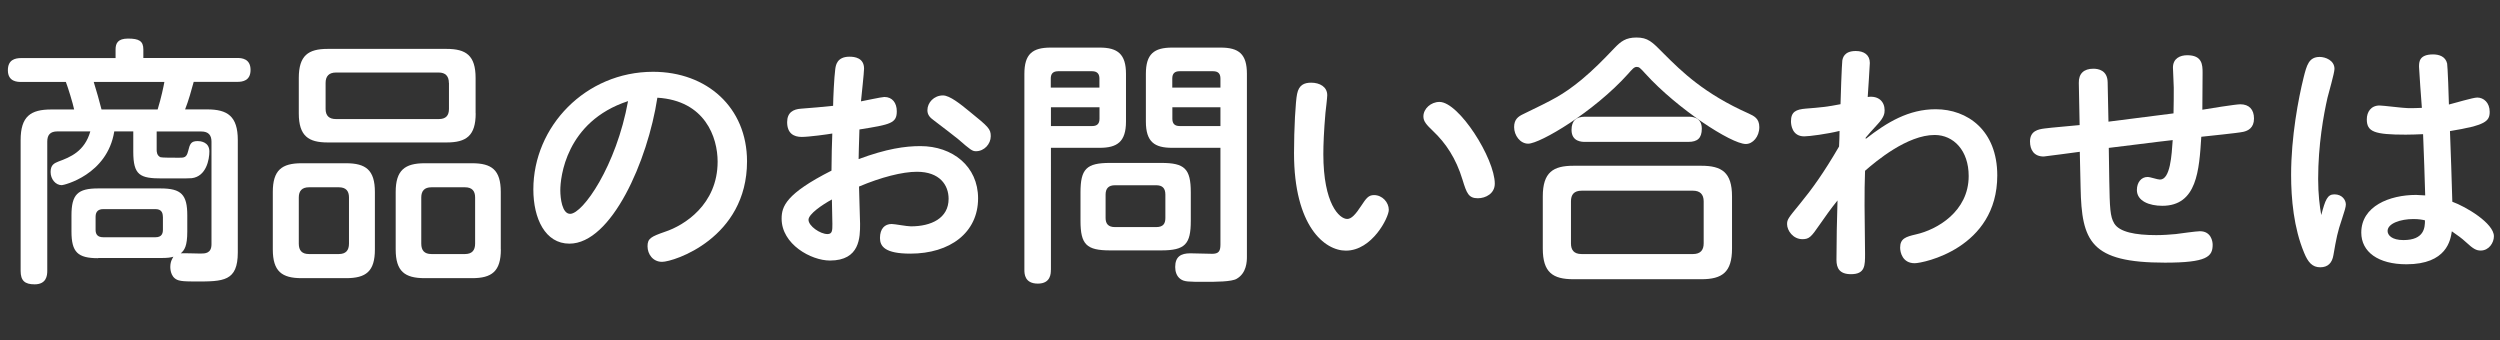
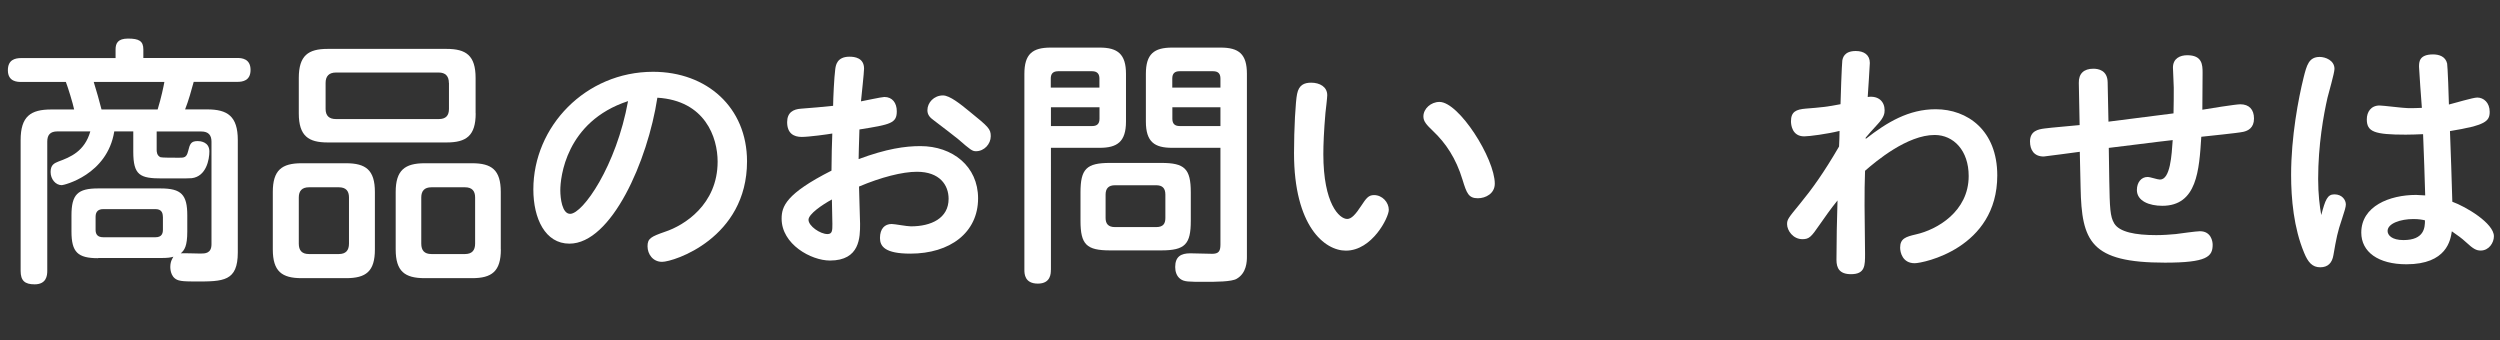
<svg xmlns="http://www.w3.org/2000/svg" version="1.0" id="レイヤー_1" x="0px" y="0px" width="307.82px" height="41.9px" viewBox="0 0 307.82 41.9" enable-background="new 0 0 307.82 41.9" xml:space="preserve">
  <rect x="0" y="0" width="307.82" height="41.9" fill="#333333" stroke="none" />
  <g>
    <g>
      <path fill="#FFFFFF" d="M12.09,31.79c-2.52,0-3.29-0.73-3.29-3.29v-1.98c0-2.59,0.77-3.32,3.29-3.32h7.68    c2.56,0,3.29,0.77,3.29,3.32v1.98c0,1.82-0.35,2.3-0.8,2.69c0.38-0.03,2.05,0.03,2.4,0.03c0.58,0,1.38,0,1.38-1.15V17.44    c0-0.77-0.35-1.25-1.25-1.25h-5.5v2.27c0,0.16,0,0.7,0.48,0.9c0.22,0.06,1.5,0.06,2.27,0.06c0.61,0,0.93,0,1.12-0.8    c0.22-0.87,0.32-1.25,1.18-1.25c0.26,0,1.44,0.06,1.44,1.28c0,0.99-0.38,3.07-2.17,3.29c-0.26,0.03-1.18,0.03-1.76,0.03h-1.89    c-2.72,0-3.55-0.38-3.55-3.29v-2.5h-2.34c-0.86,5.37-6.23,6.62-6.46,6.62c-0.77,0-1.38-0.74-1.38-1.63c0-0.89,0.48-1.08,0.96-1.28    c1.47-0.54,3.23-1.25,3.93-3.71H7.07c-0.9,0-1.25,0.45-1.25,1.25v15.92c0,0.58-0.1,1.66-1.56,1.66c-1.21,0-1.72-0.45-1.72-1.66    V17.25c0-2.94,1.25-3.77,3.77-3.77h2.82c-0.16-0.77-0.74-2.66-1.02-3.39H2.63c-0.45,0-1.66,0-1.66-1.44c0-1.28,0.86-1.5,1.66-1.5    h11.6V6.09c0-0.77,0.29-1.34,1.53-1.34c1.34,0,1.89,0.29,1.89,1.34v1.05h11.57c0.51,0,1.63,0.06,1.63,1.47    c0,1.34-0.99,1.47-1.63,1.47h-5.37c-0.26,0.96-0.64,2.34-1.06,3.39h2.72c2.49,0,3.77,0.83,3.77,3.77v13.84    c0,3.58-1.79,3.58-5.18,3.58c-1.5,0-1.7-0.06-1.92-0.1c-1.12-0.19-1.21-1.31-1.21-1.7c0-0.7,0.29-1.09,0.38-1.25    c-0.35,0.1-0.67,0.16-1.6,0.16H12.09z M19.41,13.48c0.45-1.47,0.74-2.88,0.83-3.39h-8.7c0.35,1.15,0.7,2.34,0.96,3.39H19.41z     M20.05,26.68c0-0.54-0.22-0.93-0.9-0.93H12.7c-0.58,0-0.93,0.29-0.93,0.93v1.63c0,0.58,0.29,0.9,0.93,0.9h6.46    c0.74,0,0.9-0.45,0.9-0.93V26.68z" />
      <path fill="#FFFFFF" d="M46.16,30.71c0,2.71-1.09,3.54-3.55,3.54h-5.47c-2.43,0-3.55-0.83-3.55-3.54v-7.07    c0-2.68,1.09-3.54,3.55-3.54h5.47c2.43,0,3.55,0.83,3.55,3.54V30.71z M42.97,24.31c0-0.8-0.38-1.25-1.25-1.25h-3.68    c-0.86,0-1.25,0.45-1.25,1.25V30c0,0.83,0.38,1.28,1.25,1.28h3.68c0.86,0,1.25-0.45,1.25-1.28V24.31z M58.57,13.96    c0,2.78-1.18,3.58-3.58,3.58H40.34c-2.33,0-3.55-0.77-3.55-3.58V9.6c0-2.78,1.18-3.58,3.55-3.58h14.64c2.4,0,3.58,0.8,3.58,3.58    V13.96z M55.27,10.21c0-0.83-0.42-1.28-1.25-1.28H41.37c-0.86,0-1.28,0.45-1.28,1.28v3.2c0,0.83,0.42,1.25,1.28,1.25h12.66    c0.86,0,1.25-0.42,1.25-1.25V10.21z M61.67,30.71c0,2.71-1.12,3.54-3.54,3.54H52.3c-2.46,0-3.58-0.83-3.58-3.54v-7.07    c0-2.68,1.12-3.54,3.58-3.54h5.82c2.4,0,3.54,0.8,3.54,3.54V30.71z M58.5,24.31c0-0.8-0.38-1.25-1.25-1.25h-4.13    c-0.86,0-1.25,0.45-1.25,1.25V30c0,0.83,0.38,1.28,1.25,1.28h4.13c0.86,0,1.25-0.45,1.25-1.28V24.31z" />
      <path fill="#FFFFFF" d="M70.11,30c-2.97,0-4.44-3.07-4.44-6.68c0-7.74,6.43-14.48,14.74-14.48c6.62,0,11.57,4.38,11.57,11.03    c0,9.46-9.02,12.37-10.46,12.37c-1.12,0-1.79-0.93-1.79-1.92c0-0.96,0.42-1.18,2.17-1.79c2.33-0.77,6.46-3.33,6.46-8.63    c0-2.97-1.53-7.51-7.42-7.87C79.76,19.8,75.29,30,70.11,30z M68.99,23.42c0,0.99,0.22,2.91,1.21,2.91c1.57,0,5.69-5.92,7.13-13.88    C69.63,14.98,68.99,21.91,68.99,23.42z" />
      <path fill="#FFFFFF" d="M102.84,8.55c0.06-0.48,0.19-1.57,1.76-1.57c0.61,0,1.79,0.13,1.79,1.47c0,0.48-0.32,3.39-0.38,4.03    c0.35-0.06,2.56-0.54,2.88-0.54c0.99,0,1.53,0.74,1.53,1.76c0,1.47-0.74,1.63-4.6,2.24c-0.06,2.46-0.1,2.75-0.1,3.65    c3.45-1.28,5.72-1.6,7.61-1.6c3.96,0,7.1,2.49,7.1,6.43c0,4.22-3.45,6.81-8.34,6.81c-3.13,0-3.74-0.9-3.74-1.92    c0-1.15,0.58-1.73,1.44-1.73c0.38,0,1.85,0.29,2.37,0.29c2.49,0,4.64-0.99,4.64-3.39c0-1.69-1.09-3.33-3.9-3.33    c-1.79,0-4.41,0.67-7.13,1.82c0,0.74,0.13,3.96,0.13,4.6c0,1.63,0,4.51-3.71,4.51c-2.33,0-5.95-2.01-5.95-5.15    c0-1.5,0.51-3.07,6.14-5.92c0-1.47,0.06-3.55,0.1-4.57c-0.54,0.1-2.88,0.42-3.77,0.42c-0.99,0-1.79-0.45-1.79-1.82    c0-1.18,0.74-1.6,1.73-1.66c0.93-0.06,3.13-0.26,3.93-0.35C102.59,12.04,102.71,9.51,102.84,8.55z M99.55,27.06    c0,0.77,1.44,1.76,2.33,1.76c0.61,0,0.61-0.45,0.61-1.25c0-0.22-0.06-2.81-0.06-3.01C101.24,25.21,99.55,26.36,99.55,27.06z     M119.34,13.7c2.37,1.92,2.65,2.17,2.65,3.07c0,0.96-0.8,1.85-1.82,1.85c-0.45,0-0.67-0.16-2.21-1.5    c-0.54-0.45-1.69-1.31-2.94-2.27c-0.48-0.35-0.83-0.67-0.83-1.28c0-0.93,0.8-1.82,1.92-1.82    C116.94,11.75,118.28,12.83,119.34,13.7z" />
      <path fill="#FFFFFF" d="M129.39,33.23c0,0.42,0,1.69-1.6,1.69c-1.63,0-1.66-1.21-1.66-1.69V9.09c0-2.43,0.99-3.23,3.23-3.23h6.05    c2.2,0,3.23,0.8,3.23,3.23v5.88c0,2.49-1.09,3.23-3.23,3.23h-6.01V33.23z M135.37,10.79V9.67c0-0.48-0.19-0.9-0.9-0.9h-4.19    c-0.77,0-0.9,0.48-0.9,0.9v1.12H135.37z M129.39,15.52h5.09c0.58,0,0.9-0.26,0.9-0.9v-1.41h-5.98V15.52z M146.62,27.19    c0,2.88-0.7,3.64-3.64,3.64h-6.3c-2.91,0-3.64-0.73-3.64-3.64V23.7c0-2.91,0.73-3.64,3.64-3.64h6.3c2.88,0,3.64,0.7,3.64,3.64    V27.19z M143.49,23.96c0-0.8-0.38-1.15-1.12-1.15h-5.09c-0.77,0-1.15,0.38-1.15,1.15v2.88c0,0.7,0.32,1.12,1.15,1.12h5.09    c0.9,0,1.12-0.48,1.12-1.12V23.96z M144.32,18.2c-2.14,0-3.23-0.7-3.23-3.23V9.09c0-2.43,0.99-3.23,3.23-3.23h5.98    c2.24,0,3.23,0.8,3.23,3.23V31.6c0,0.58-0.03,2.01-1.25,2.72c-0.61,0.38-2.59,0.38-3.93,0.38c-2.02,0-2.53,0-3.01-0.35    c-0.48-0.35-0.64-0.93-0.64-1.47c0-1.28,0.7-1.69,1.86-1.69c0.45,0,2.3,0.06,2.69,0.06c0.77,0,1.02-0.29,1.02-1.12V18.2H144.32z     M150.27,10.79V9.67c0-0.58-0.26-0.9-0.9-0.9h-4.13c-0.61,0-0.9,0.29-0.9,0.9v1.12H150.27z M150.27,15.52v-2.31h-5.92v1.41    c0,0.61,0.29,0.9,0.9,0.9H150.27z" />
      <path fill="#FFFFFF" d="M159.33,18.85c0-3.01,0.19-6.43,0.38-7.29c0.22-1.09,0.86-1.38,1.73-1.38c1.06,0,1.98,0.51,1.98,1.54    c0,0.35-0.19,1.89-0.22,2.17c-0.19,2.17-0.26,3.93-0.26,5.08c0,6.14,1.98,7.99,2.94,7.99c0.51,0,1.02-0.54,1.73-1.63    c0.61-0.93,0.9-1.31,1.57-1.31c1.02,0,1.82,0.89,1.82,1.82c0,0.93-2.05,5.02-5.28,5.02C163.11,30.87,159.33,27.86,159.33,18.85z     M181.97,24.41c-1.15,0-1.38-0.61-1.89-2.27c-0.8-2.65-2.08-4.54-3.64-6.01c-0.8-0.77-1.18-1.18-1.18-1.79    c0-0.96,0.93-1.79,1.98-1.79c2.4,0,6.81,6.97,6.81,10.07C184.05,23.83,182.93,24.41,181.97,24.41z" />
-       <path fill="#FFFFFF" d="M200.47,9.09c-4.19,4.67-10.84,8.6-12.31,8.6c-0.99,0-1.73-1.02-1.73-2.04c0-0.96,0.51-1.31,1.12-1.6    c3.74-1.82,4.8-2.3,7.16-4.22c1.5-1.25,2.56-2.33,4.09-3.93c0.77-0.8,1.38-1.28,2.69-1.28c1.41,0,1.92,0.51,3.39,2.01    c2.17,2.17,4.96,4.92,10.46,7.36c0.61,0.29,1.28,0.58,1.28,1.66c0,1.18-0.8,2.08-1.66,2.08c-1.79,0-8.44-4.34-12.34-8.63    c-0.7-0.77-0.8-0.86-1.09-0.86C201.2,8.23,200.95,8.55,200.47,9.09z M213.26,30.61c0,2.91-1.21,3.77-3.77,3.77h-15.76    c-2.53,0-3.77-0.83-3.77-3.77v-6.43c0-2.97,1.28-3.77,3.77-3.77h15.76c2.49,0,3.77,0.8,3.77,3.77V30.61z M209.77,24.79    c0-0.86-0.45-1.31-1.31-1.31h-13.72c-0.93,0-1.31,0.48-1.31,1.31v5.18c0,0.8,0.35,1.31,1.31,1.31h13.72    c0.93,0,1.31-0.51,1.31-1.31V24.79z M207.88,14.37c0.38,0,1.66,0,1.66,1.47c0,1.18-0.54,1.63-1.66,1.63h-12.72    c-0.35,0-1.66,0-1.66-1.47c0-1.15,0.58-1.63,1.66-1.63H207.88z" />
      <path fill="#FFFFFF" d="M229.74,17.09c2.62-2.05,5.28-3.64,8.6-3.64c3.9,0,7.58,2.59,7.58,8.15c0,8.98-9.14,10.81-10.17,10.81    c-1.5,0-1.79-1.34-1.79-1.92c0-1.12,0.7-1.34,1.95-1.63c2.59-0.58,6.49-2.81,6.49-7.19c0-3.13-1.85-5.05-4.19-5.05    c-3.36,0-7.19,3.2-8.57,4.41c-0.1,2.75-0.06,5.31,0,10.2c0,1.44,0.03,2.53-1.73,2.53c-1.41,0-1.79-0.74-1.79-1.76    c0-2.27,0.06-5.08,0.13-7.32c-0.86,1.06-1.57,2.08-2.24,3.04c-0.99,1.44-1.25,1.73-2.08,1.73c-1.15,0-1.89-1.06-1.89-1.85    c0-0.58,0.16-0.77,1.57-2.49c1.47-1.79,2.91-3.77,4.83-7.07c0.03-0.64,0.06-1.28,0.06-1.92c-1.53,0.38-3.74,0.67-4.35,0.67    c-1.5,0-1.63-1.44-1.63-1.85c0-1.18,0.61-1.47,1.85-1.57c1.69-0.13,2.65-0.22,4.25-0.54c0-0.51,0.16-4.92,0.22-5.37    c0.06-0.32,0.22-1.18,1.66-1.18c1.02,0,1.73,0.48,1.73,1.47c0,0.29-0.22,3.58-0.26,4.19c1.34-0.19,2.08,0.58,2.08,1.63    c0,0.38-0.06,0.86-0.83,1.69c-0.93,1.02-1.05,1.15-1.5,1.69V17.09z" />
      <path fill="#FFFFFF" d="M259.71,22.23c0.06,3.36,0.1,4.44,0.61,5.28c0.64,1.06,2.59,1.44,5.18,1.44c0.8,0,1.69-0.06,2.4-0.13    c0.48-0.06,2.53-0.35,2.97-0.35c1.38,0,1.57,1.25,1.57,1.66c0,1.47-0.7,2.21-5.88,2.21c-9.16,0-10.25-2.62-10.38-9.24l-0.1-4.41    c-0.48,0.06-4.28,0.58-4.44,0.58c-1.21,0-1.69-0.83-1.69-1.85c0-1.31,1.02-1.5,1.79-1.6c0.67-0.1,3.71-0.35,4.32-0.42l-0.1-5.18    c-0.03-1.15,0.61-1.76,1.79-1.76c0.61,0,1.73,0.19,1.76,1.66l0.1,4.86l8.01-1.02c0.03-0.77,0.03-2.56,0.03-3.17    c0-0.42-0.1-2.11-0.1-2.46c0-1.15,0.89-1.53,1.76-1.53c1.85,0,1.89,1.18,1.89,2.17c0,0.64-0.03,4.19-0.03,4.54    c0.74-0.13,4.12-0.67,4.67-0.67c1.09,0,1.69,0.64,1.69,1.76c0,1.15-0.74,1.5-1.31,1.63c-0.7,0.16-4.35,0.51-5.18,0.61    c-0.26,4.09-0.51,8.5-4.8,8.5c-1.6,0-3.13-0.58-3.13-1.95c0-0.93,0.54-1.6,1.31-1.6c0.35,0,1.21,0.32,1.53,0.32    c1.28,0,1.44-3,1.57-4.86c-1.31,0.13-7.71,0.96-7.87,0.96L259.71,22.23z" />
      <path fill="#FFFFFF" d="M287.43,23.93c0.96,0,1.41,0.7,1.41,1.25c0,0.29-0.16,0.83-0.48,1.79c-0.54,1.57-0.7,2.4-1.05,4.44    c-0.16,0.96-0.67,1.5-1.63,1.5s-1.5-0.61-1.98-1.79c-1.28-3.07-1.6-6.65-1.6-9.59c0-4.7,0.9-9.4,1.54-11.99    c0.38-1.5,0.64-2.53,1.98-2.53c0.7,0,1.82,0.42,1.82,1.47c0,0.51-0.74,3.04-0.86,3.55c-0.48,2.11-1.15,5.79-1.15,10.01    c0,1.89,0.19,3.36,0.38,4.44C286.31,24.6,286.56,23.93,287.43,23.93z M297.85,8.23c0-0.58,0-1.53,1.73-1.53    c0.74,0,1.53,0.25,1.73,1.12c0.06,0.22,0.22,4.41,0.22,5.05c0.77-0.19,2.97-0.86,3.49-0.86c0.8,0,1.53,0.64,1.53,1.76    c0,1.18-0.54,1.66-4.89,2.37c0.1,2.85,0.22,5.88,0.29,8.7c1.69,0.61,5.12,2.65,5.12,4.25c0,0.8-0.61,1.76-1.63,1.76    c-0.54,0-0.93-0.22-1.76-0.99c-0.67-0.61-0.93-0.77-1.79-1.38c-0.16,1.06-0.61,4.06-5.59,4.06c-3.49,0-5.56-1.53-5.56-3.9    c0-3.26,3.49-4.64,6.75-4.64c0.22,0,0.86,0.06,1.12,0.06c-0.06-2.37-0.16-4.96-0.26-7.54c-0.54,0.03-1.66,0.06-2.14,0.06    c-3.87,0-4.79-0.35-4.79-1.89c0-0.9,0.51-1.7,1.57-1.7c0.42,0,2.94,0.32,3.42,0.32c0.7,0.03,1.53-0.03,1.79-0.03    C298.14,12.48,297.85,8.61,297.85,8.23z M297.15,26.97c-1.57,0-3.17,0.54-3.17,1.47c0,0.51,0.51,1.12,1.95,1.12    c2.59,0,2.65-1.57,2.65-2.43C298.3,27.06,297.85,26.97,297.15,26.97z" />
    </g>
  </g>
</svg>